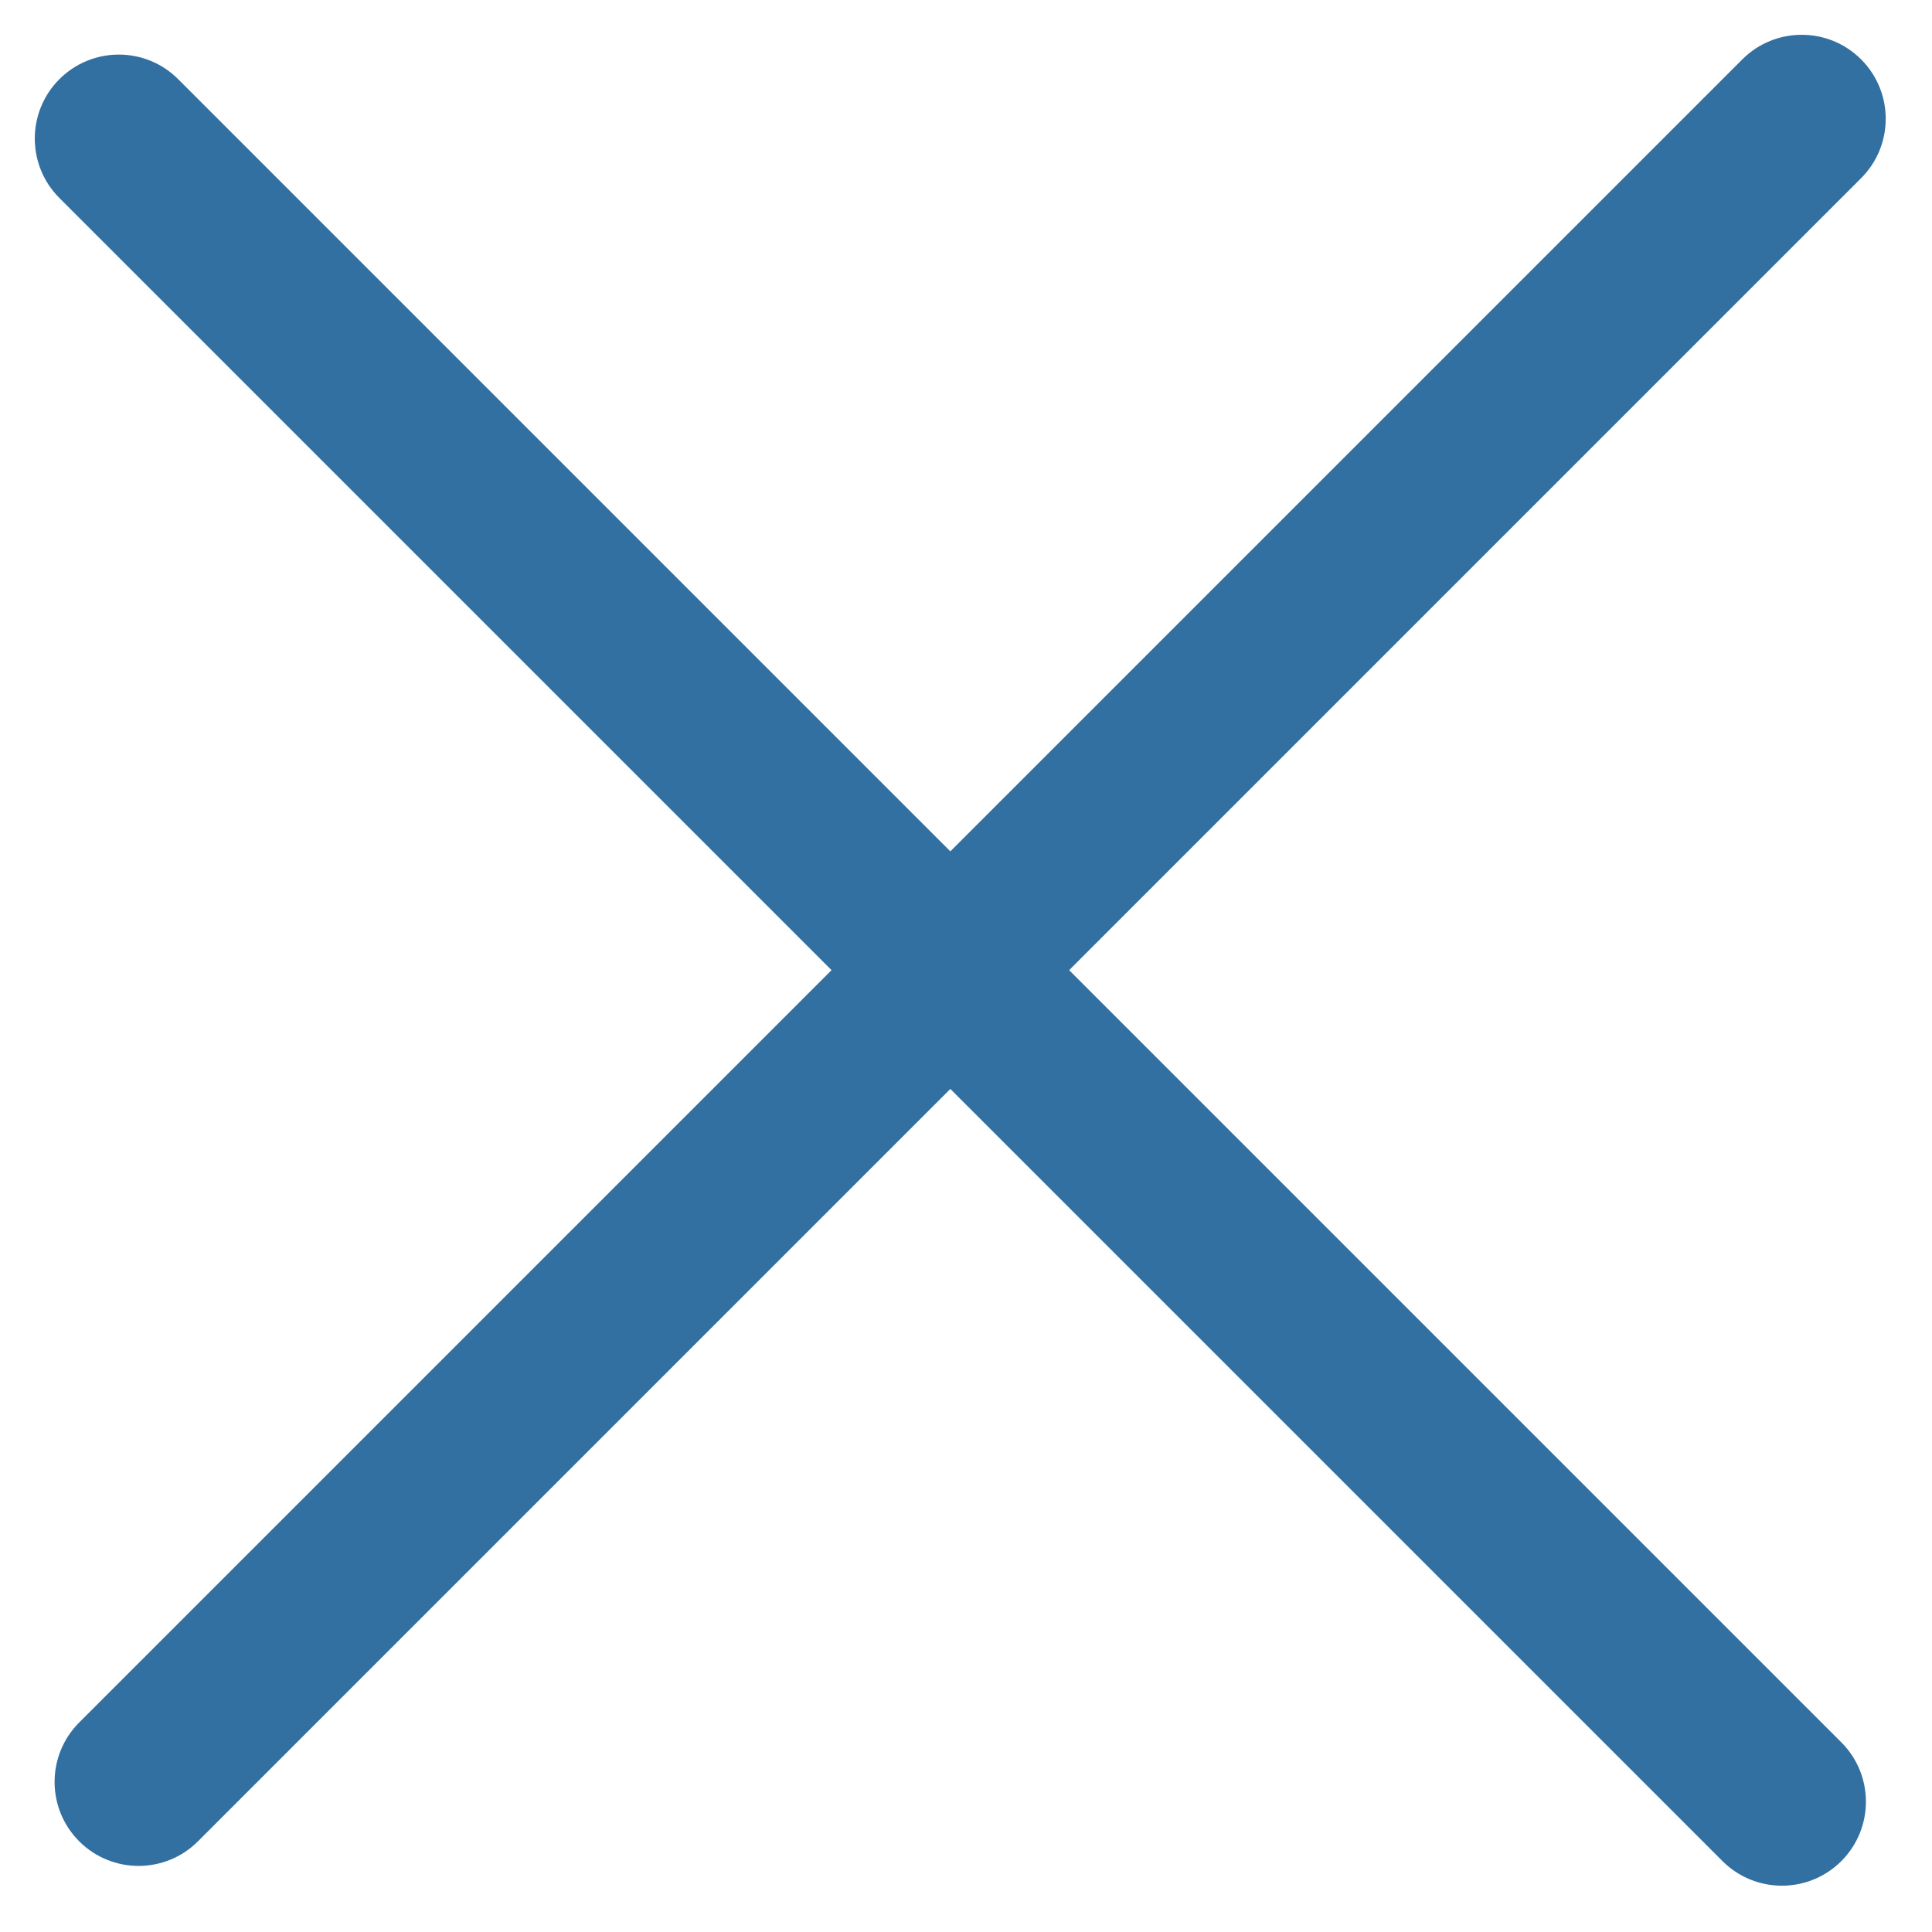
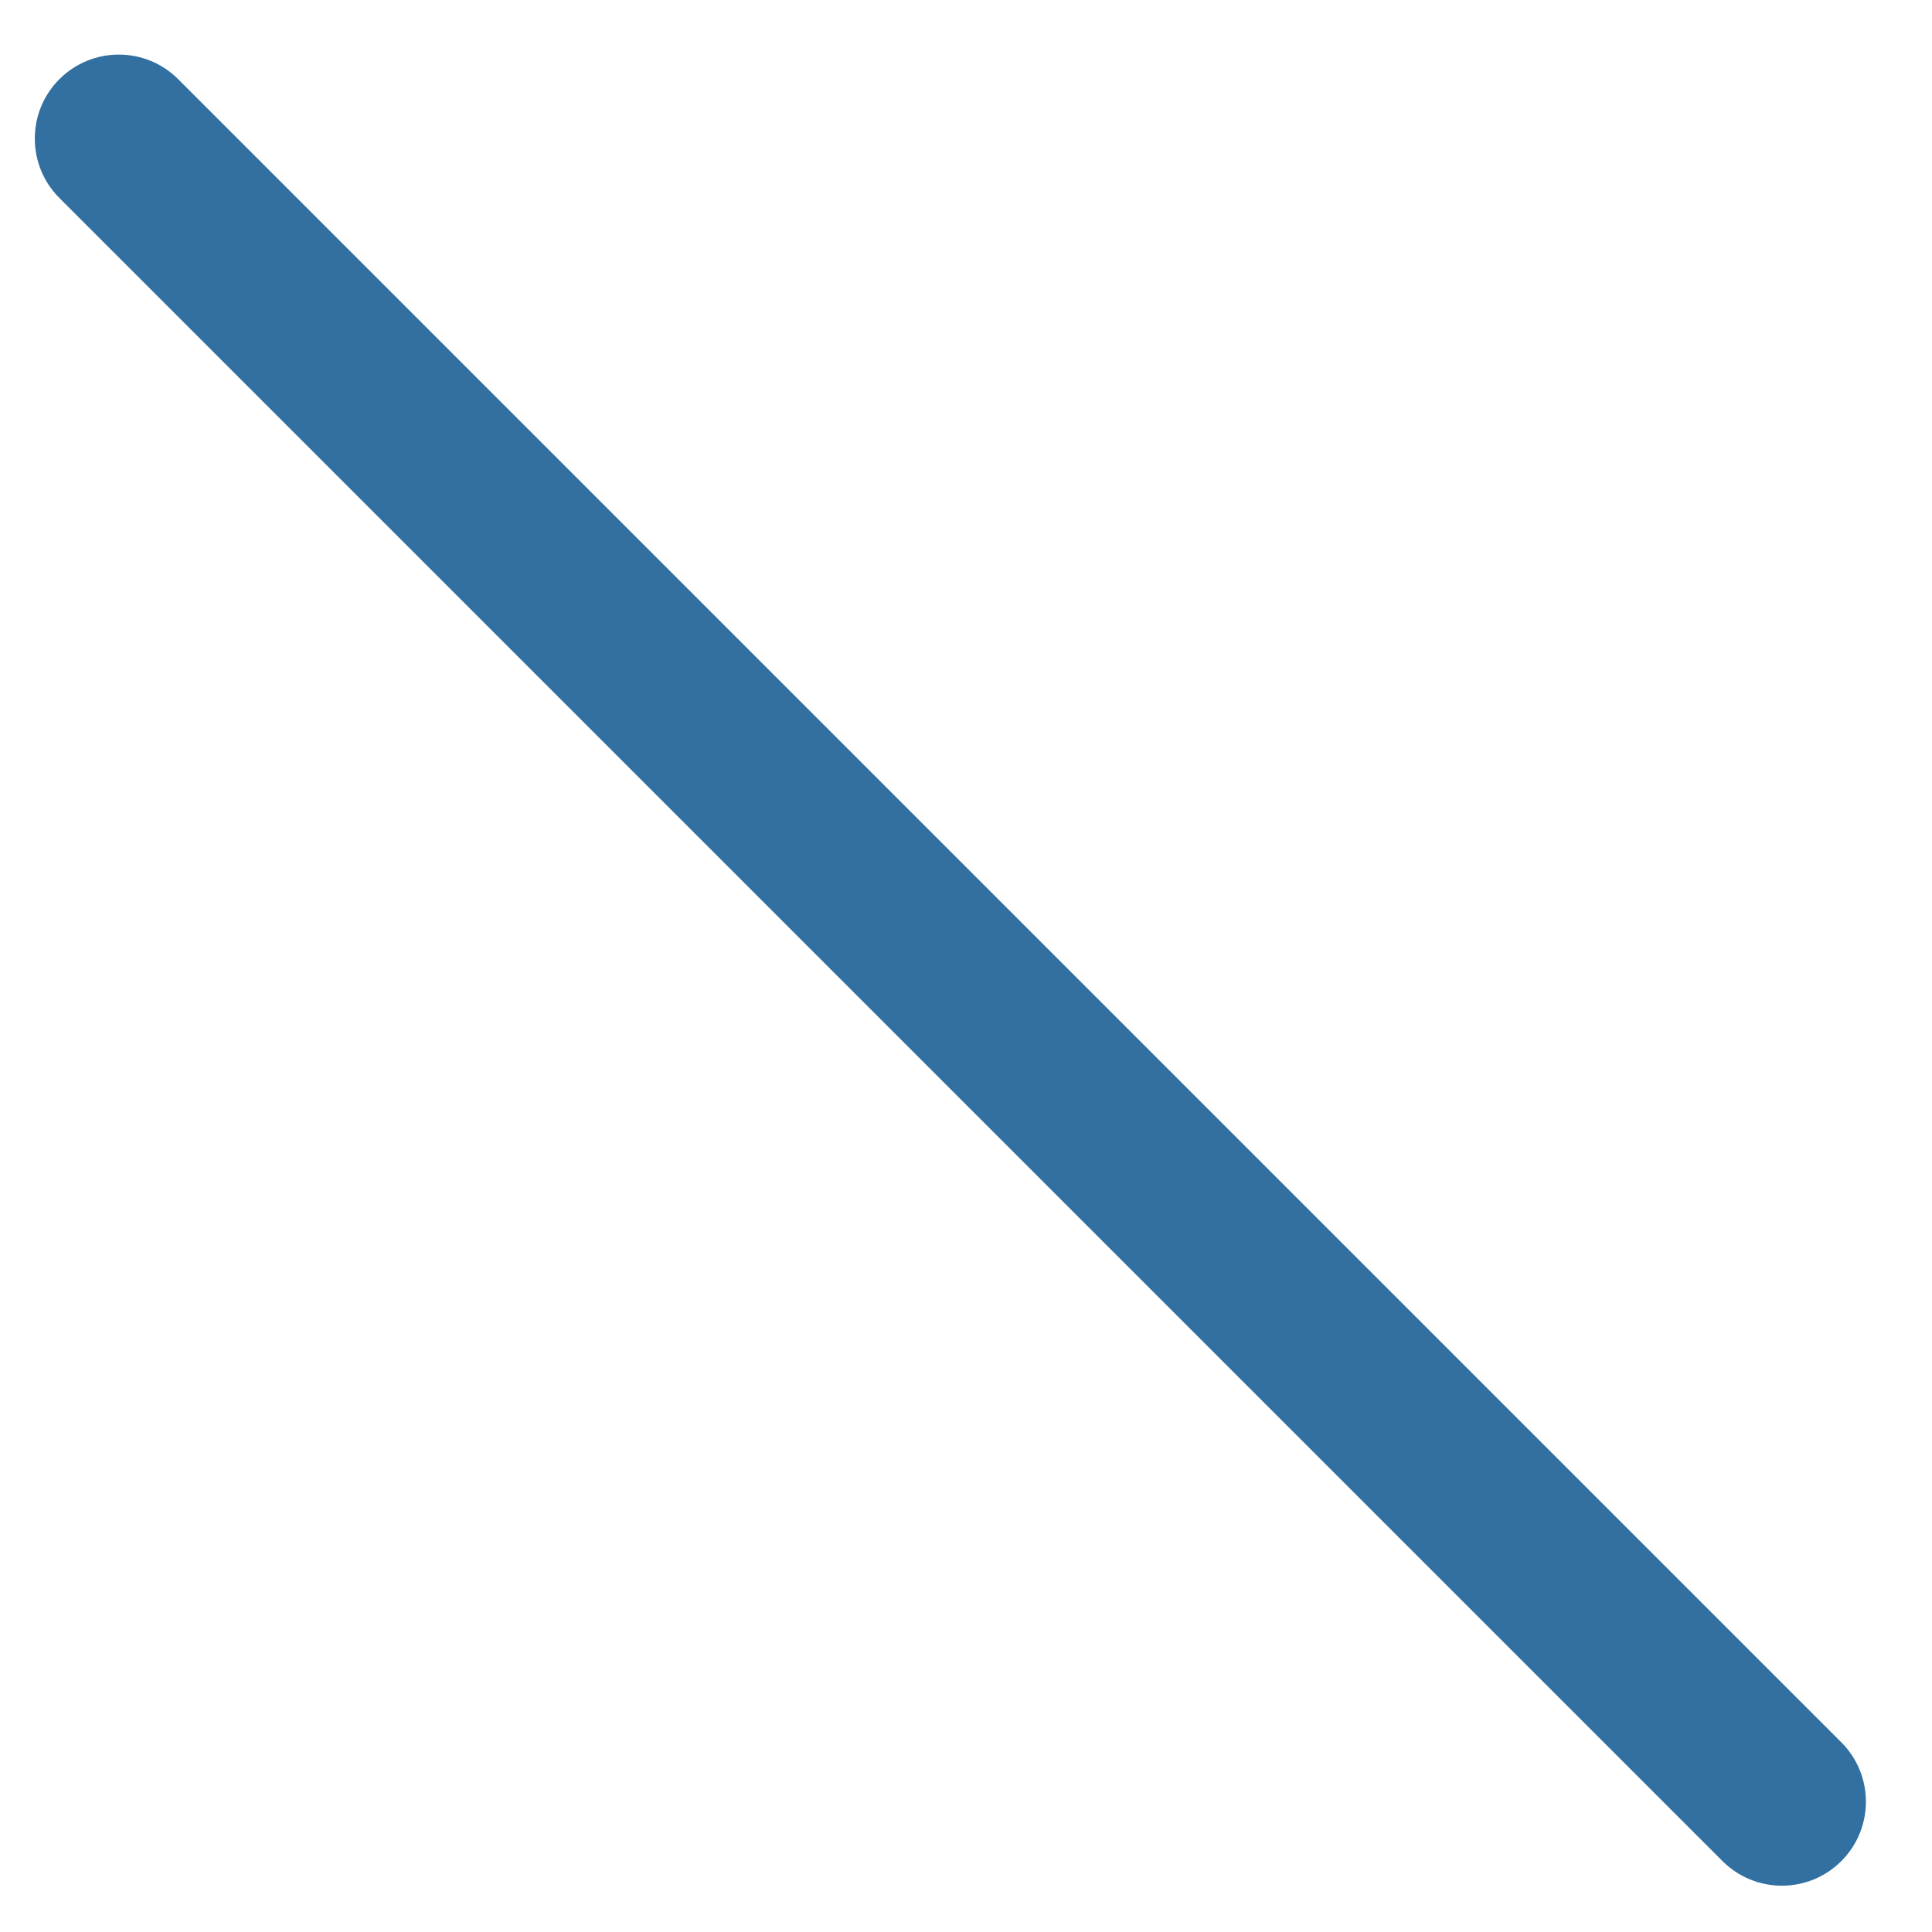
<svg xmlns="http://www.w3.org/2000/svg" width="69" height="69" viewBox="0 0 69 69" fill="none">
  <path fill-rule="evenodd" clip-rule="evenodd" d="M2.121 2.828C3.293 1.657 5.192 1.657 6.364 2.828L65.761 62.225C66.933 63.397 66.933 65.296 65.761 66.468C64.589 67.639 62.69 67.639 61.518 66.468L2.121 7.071C0.95 5.899 0.95 4 2.121 2.828Z" fill="#3270A1" />
-   <path fill-rule="evenodd" clip-rule="evenodd" d="M66.468 2.121C67.64 3.293 67.64 5.192 66.468 6.364L7.071 65.761C5.9 66.933 4 66.933 2.828 65.761C1.657 64.589 1.657 62.69 2.828 61.518L62.225 2.121C63.397 0.95 65.296 0.95 66.468 2.121Z" fill="#3270A1" />
</svg>